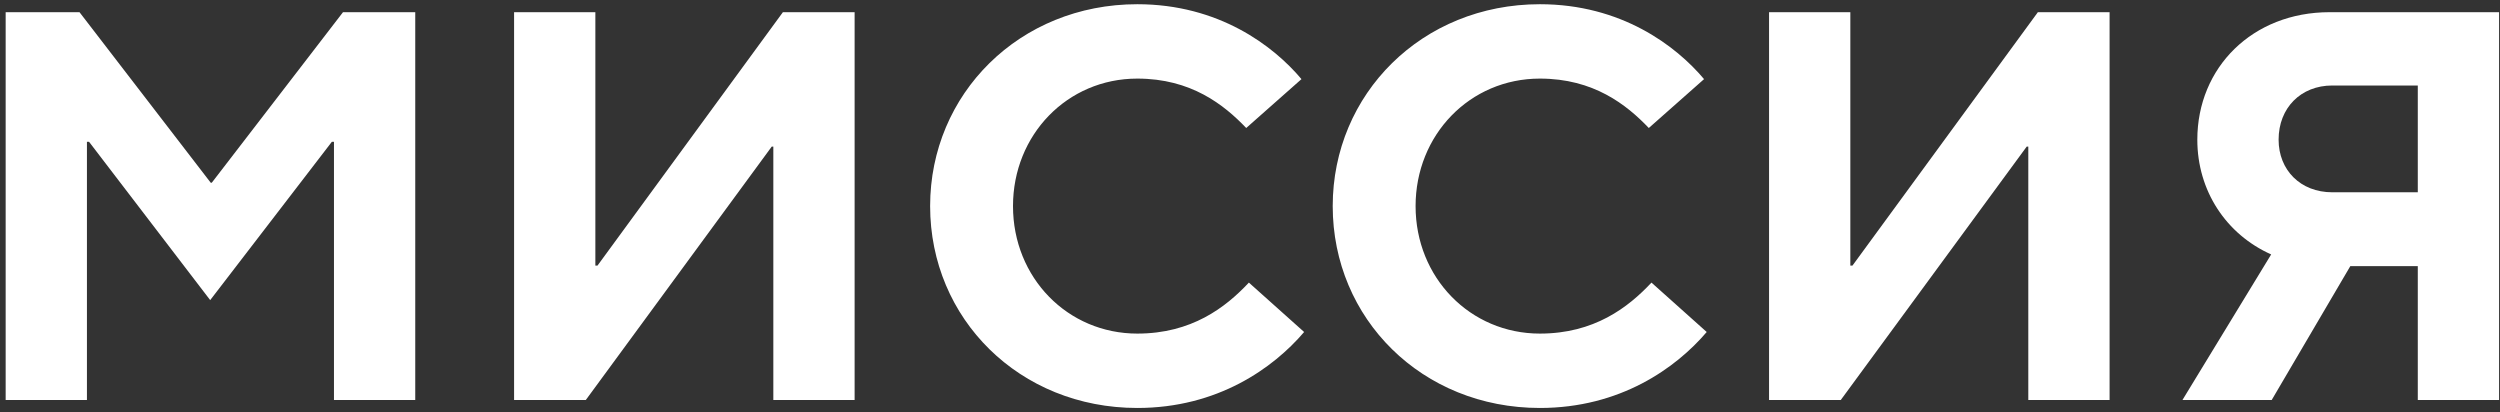
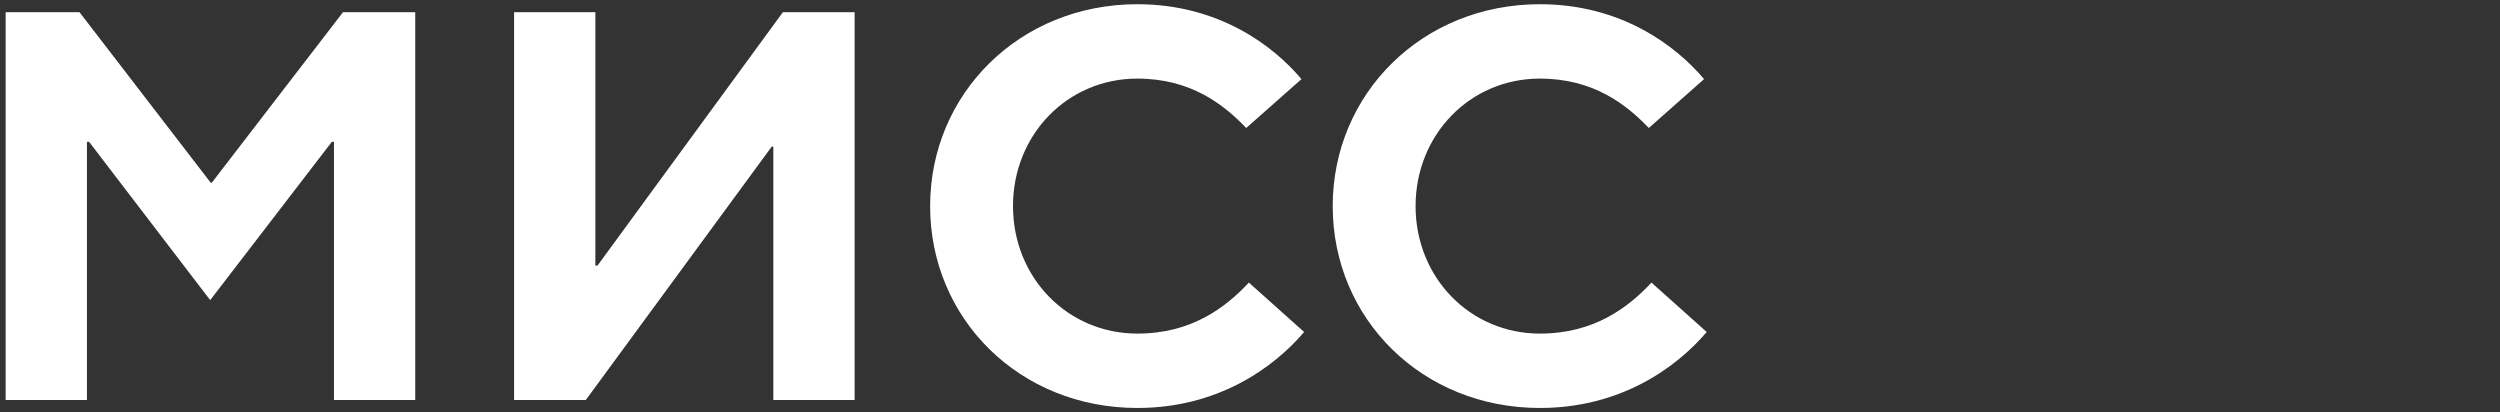
<svg xmlns="http://www.w3.org/2000/svg" width="400" height="66" viewBox="0 0 400 66" fill="none">
  <rect x="0" y="0" width="400" height="66" fill="#333333" stroke="none" />
  <path d="M13.91 64H0.905V1.95H12.72L33.715 29.235H33.885L54.88 1.95H66.44V64H53.435V22.69H53.095L33.63 48.02L14.25 22.69H13.91V64Z" fill="white" />
  <path d="M93.728 64H82.253V1.95H95.258V42.495H95.598L125.263 1.95H136.738V64H123.733V23.455H123.478L93.728 64Z" fill="white" />
  <path d="M181.97 65.275C163.1 65.275 148.82 50.995 148.82 32.975C148.82 15.04 163.1 0.675 181.97 0.675C194.975 0.675 203.73 7.305 208.235 12.66L199.395 20.48C195.825 16.74 190.555 12.575 181.97 12.575C170.75 12.575 162.08 21.585 162.08 32.975C162.08 44.45 170.835 53.375 181.97 53.375C190.64 53.375 196.08 49.21 199.82 45.215L208.66 53.12C203.73 58.9 194.805 65.275 181.97 65.275Z" fill="white" />
  <path d="M246.384 65.275C227.514 65.275 213.234 50.995 213.234 32.975C213.234 15.04 227.514 0.675 246.384 0.675C259.389 0.675 268.144 7.305 272.649 12.66L263.809 20.48C260.239 16.74 254.969 12.575 246.384 12.575C235.164 12.575 226.494 21.585 226.494 32.975C226.494 44.45 235.249 53.375 246.384 53.375C255.054 53.375 260.494 49.21 264.234 45.215L273.074 53.12C268.144 58.9 259.219 65.275 246.384 65.275Z" fill="white" />
-   <path d="M294.524 64H283.049V1.95H296.054V42.495H296.394L326.059 1.95H337.534V64H324.529V23.455H324.274L294.524 64Z" fill="white" />
-   <path d="M372.736 1.95H399.851V64H386.846V42.58H376.051L363.471 64H349.191L363.386 40.71C356.161 37.48 351.571 30.51 351.571 22.35C351.571 10.79 360.411 1.95 372.736 1.95ZM373.161 30.765H386.846V13.68H373.161C368.146 13.68 364.576 17.25 364.576 22.35C364.576 27.195 368.061 30.765 373.161 30.765Z" fill="white" />
</svg>